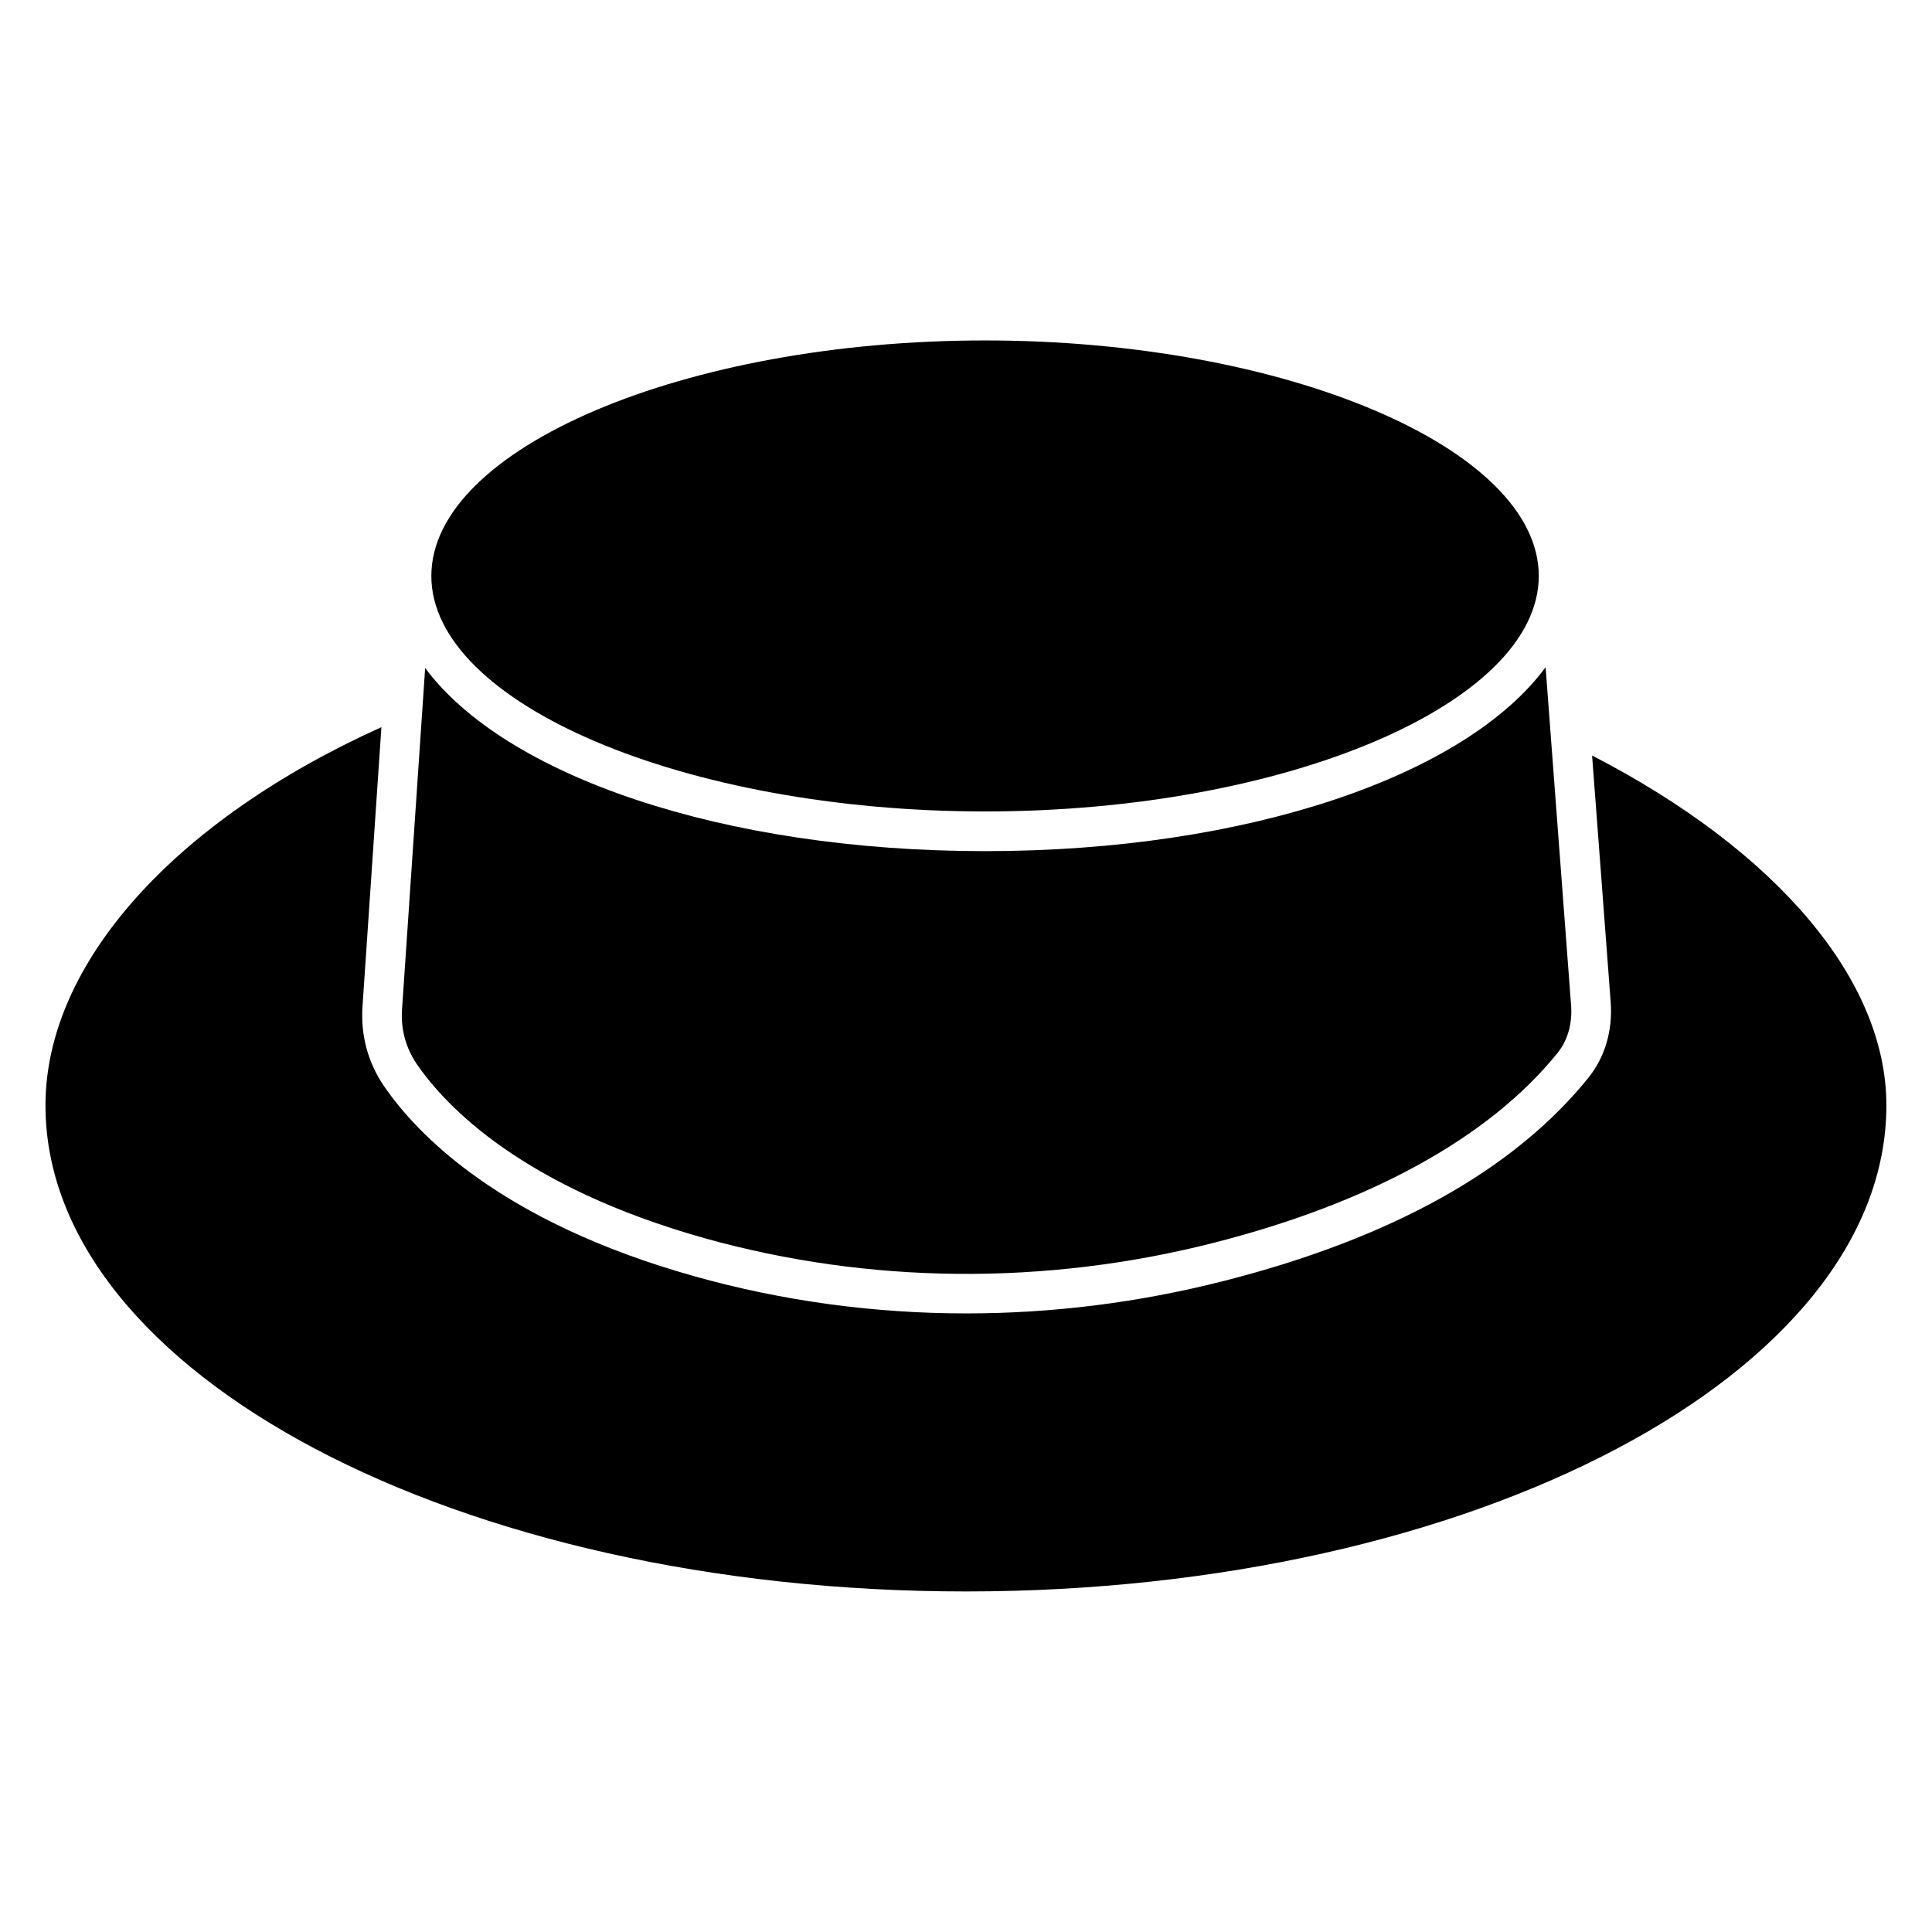
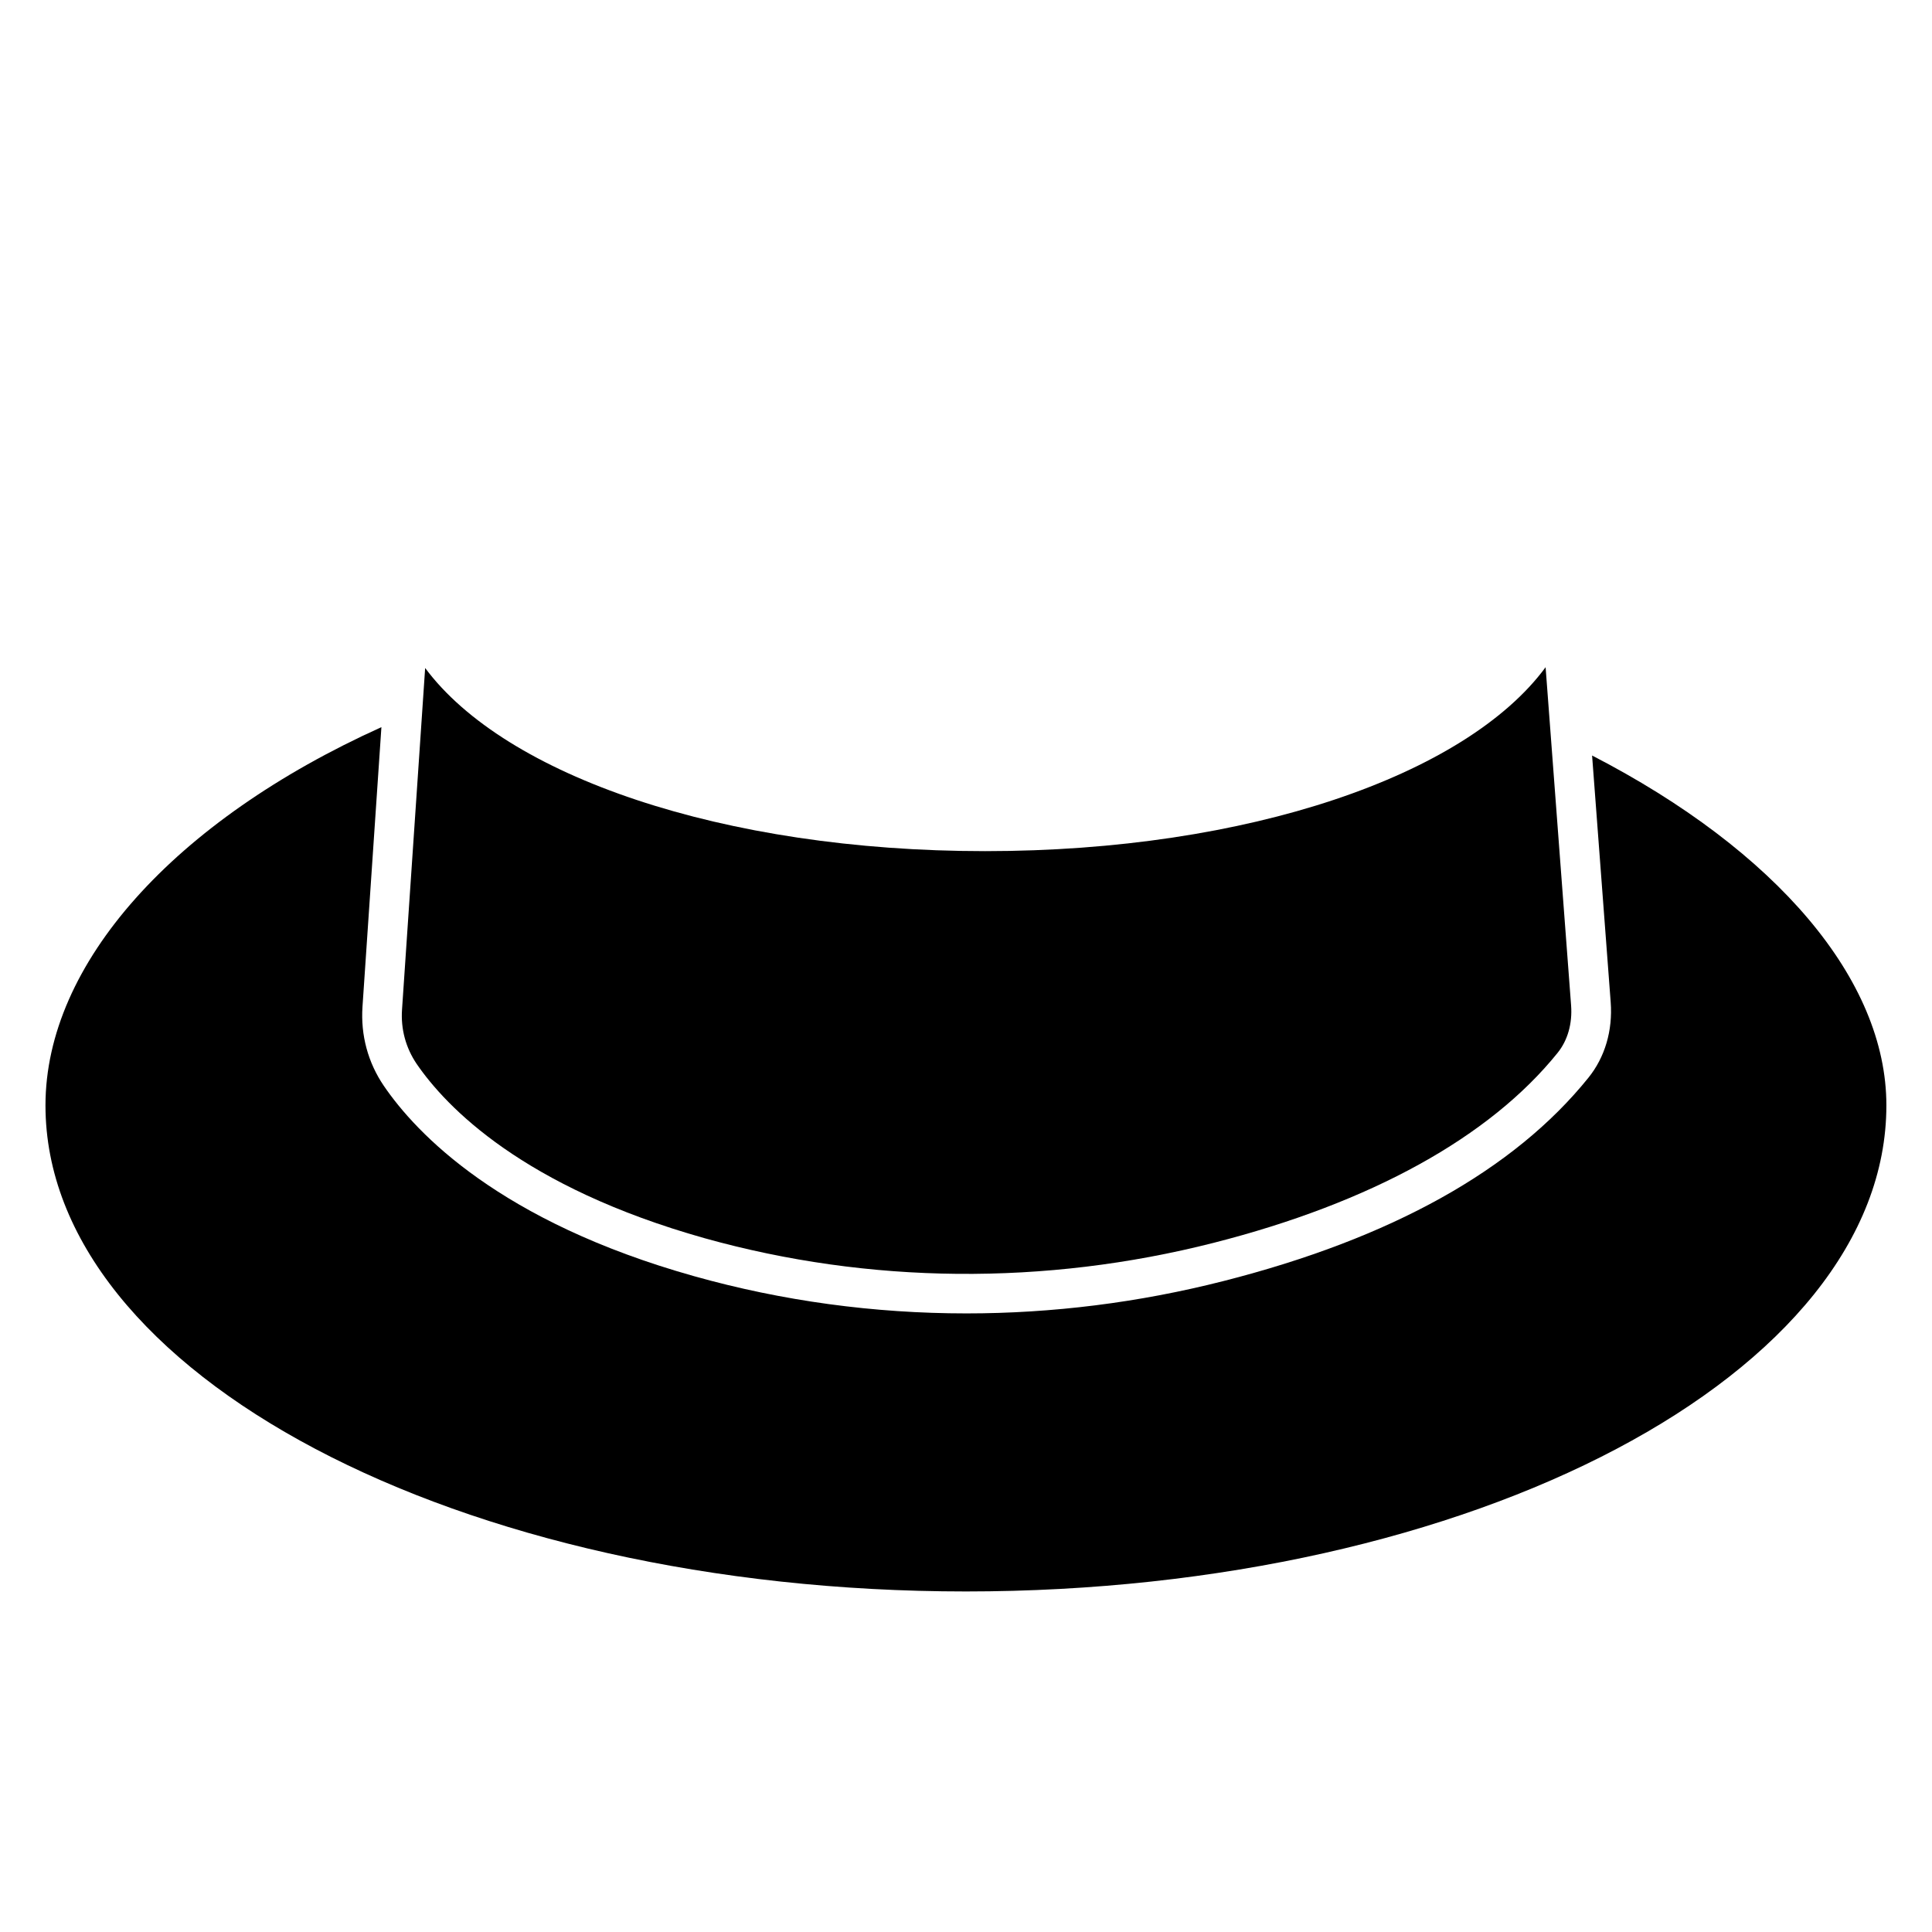
<svg xmlns="http://www.w3.org/2000/svg" fill="#000000" width="800px" height="800px" version="1.1" viewBox="144 144 512 512">
  <g>
-     <path d="m405.06 359.04c79.539 0 146.73-28.57 146.73-62.41 0-33.84-67.195-62.41-146.73-62.41-79.559 0-146.75 28.57-146.75 62.41-0.004 33.84 67.215 62.41 146.75 62.41z" />
    <path d="m565.92 344.22 4.934 65.434c0.547 7.453-1.531 14.527-5.898 19.941-19.691 24.457-52.25 42.594-96.754 53.906-22.418 5.711-45.32 8.566-68.098 8.566-24.434 0-48.723-3.273-72.172-9.867-51.43-14.441-73.578-37.785-82.203-50.422-4.219-6.191-6.172-13.457-5.668-20.973l5.016-74.102c-54.957 24.812-89.027 62.703-89.027 100.24 0 71.016 109.43 128.81 243.93 128.81 134.5 0 243.93-57.793 243.93-128.81 0.02-33.316-29.117-67.492-77.988-92.723z" />
    <path d="m330.77 472.15c43.516 12.156 90.117 12.594 134.83 1.219 41.648-10.602 73.18-28.004 91.168-50.34 2.688-3.316 3.945-7.766 3.59-12.574l-6.758-89.637c-21.074 28.633-78.742 48.742-148.54 48.742-69.629 0-127.19-20.004-148.39-48.535l-6.129 90.52c-0.355 5.164 0.988 10.117 3.863 14.379 7.828 11.422 28.148 32.664 76.367 46.227z" />
  </g>
</svg>